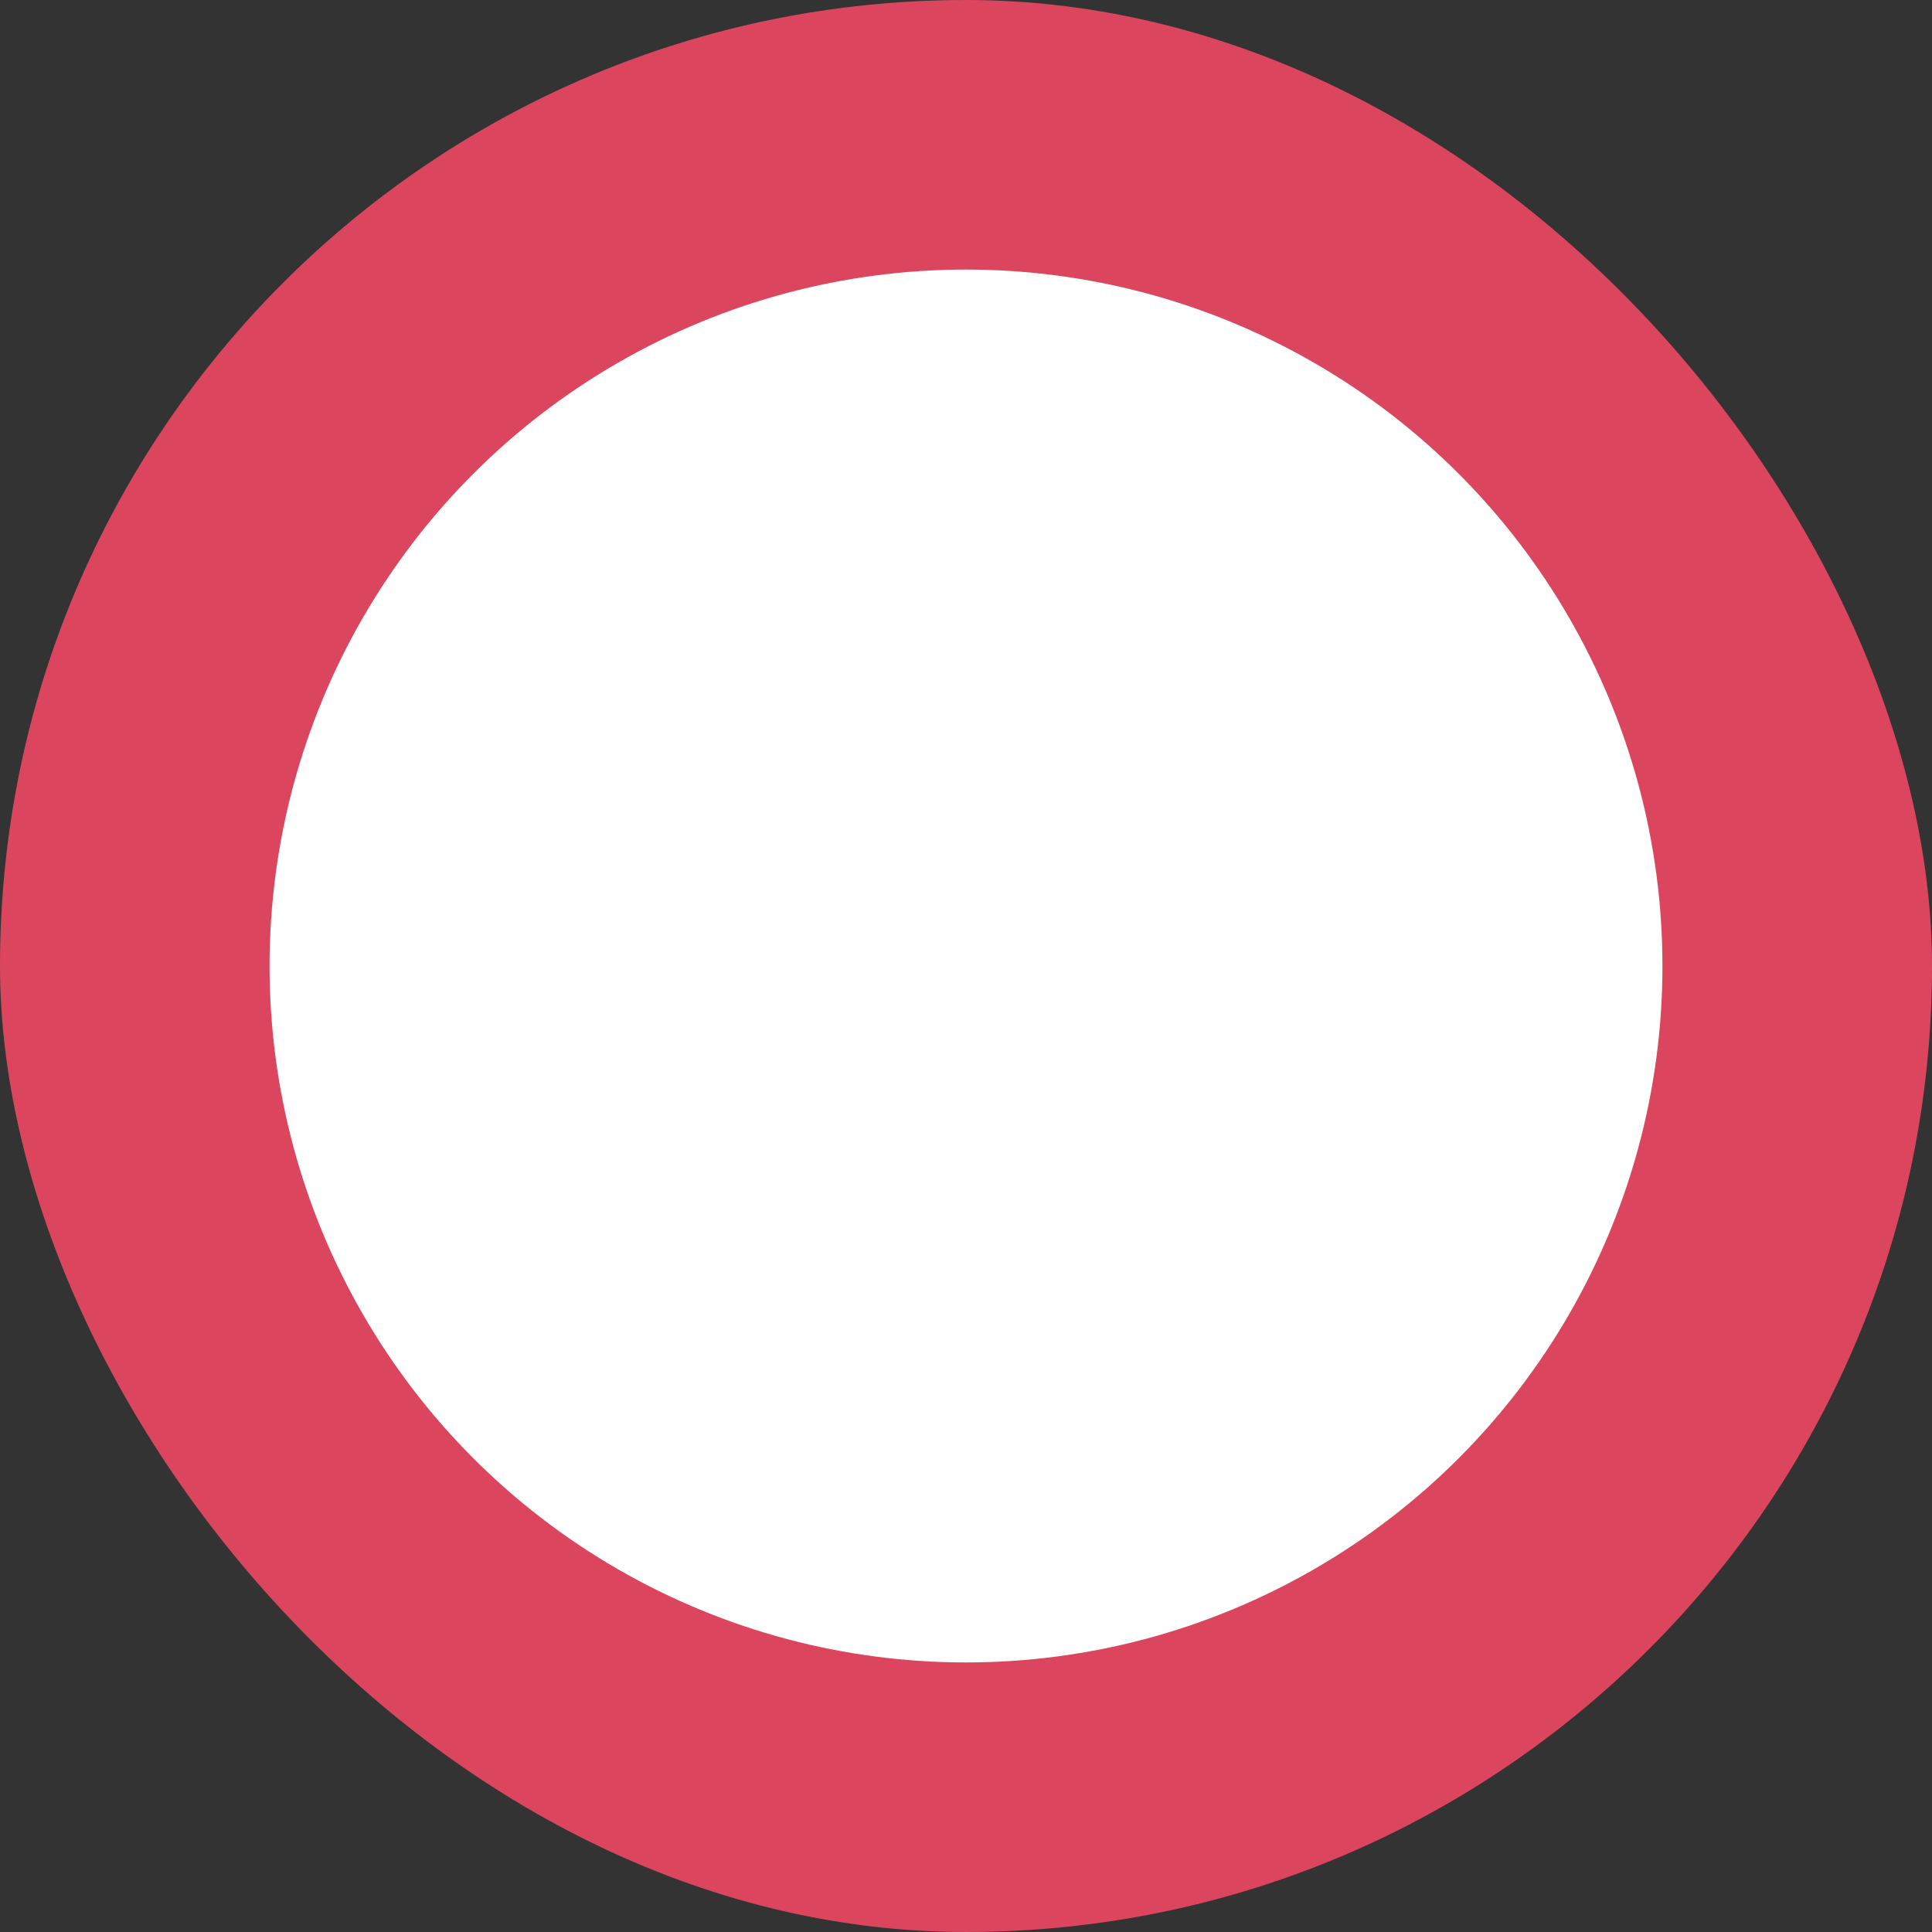
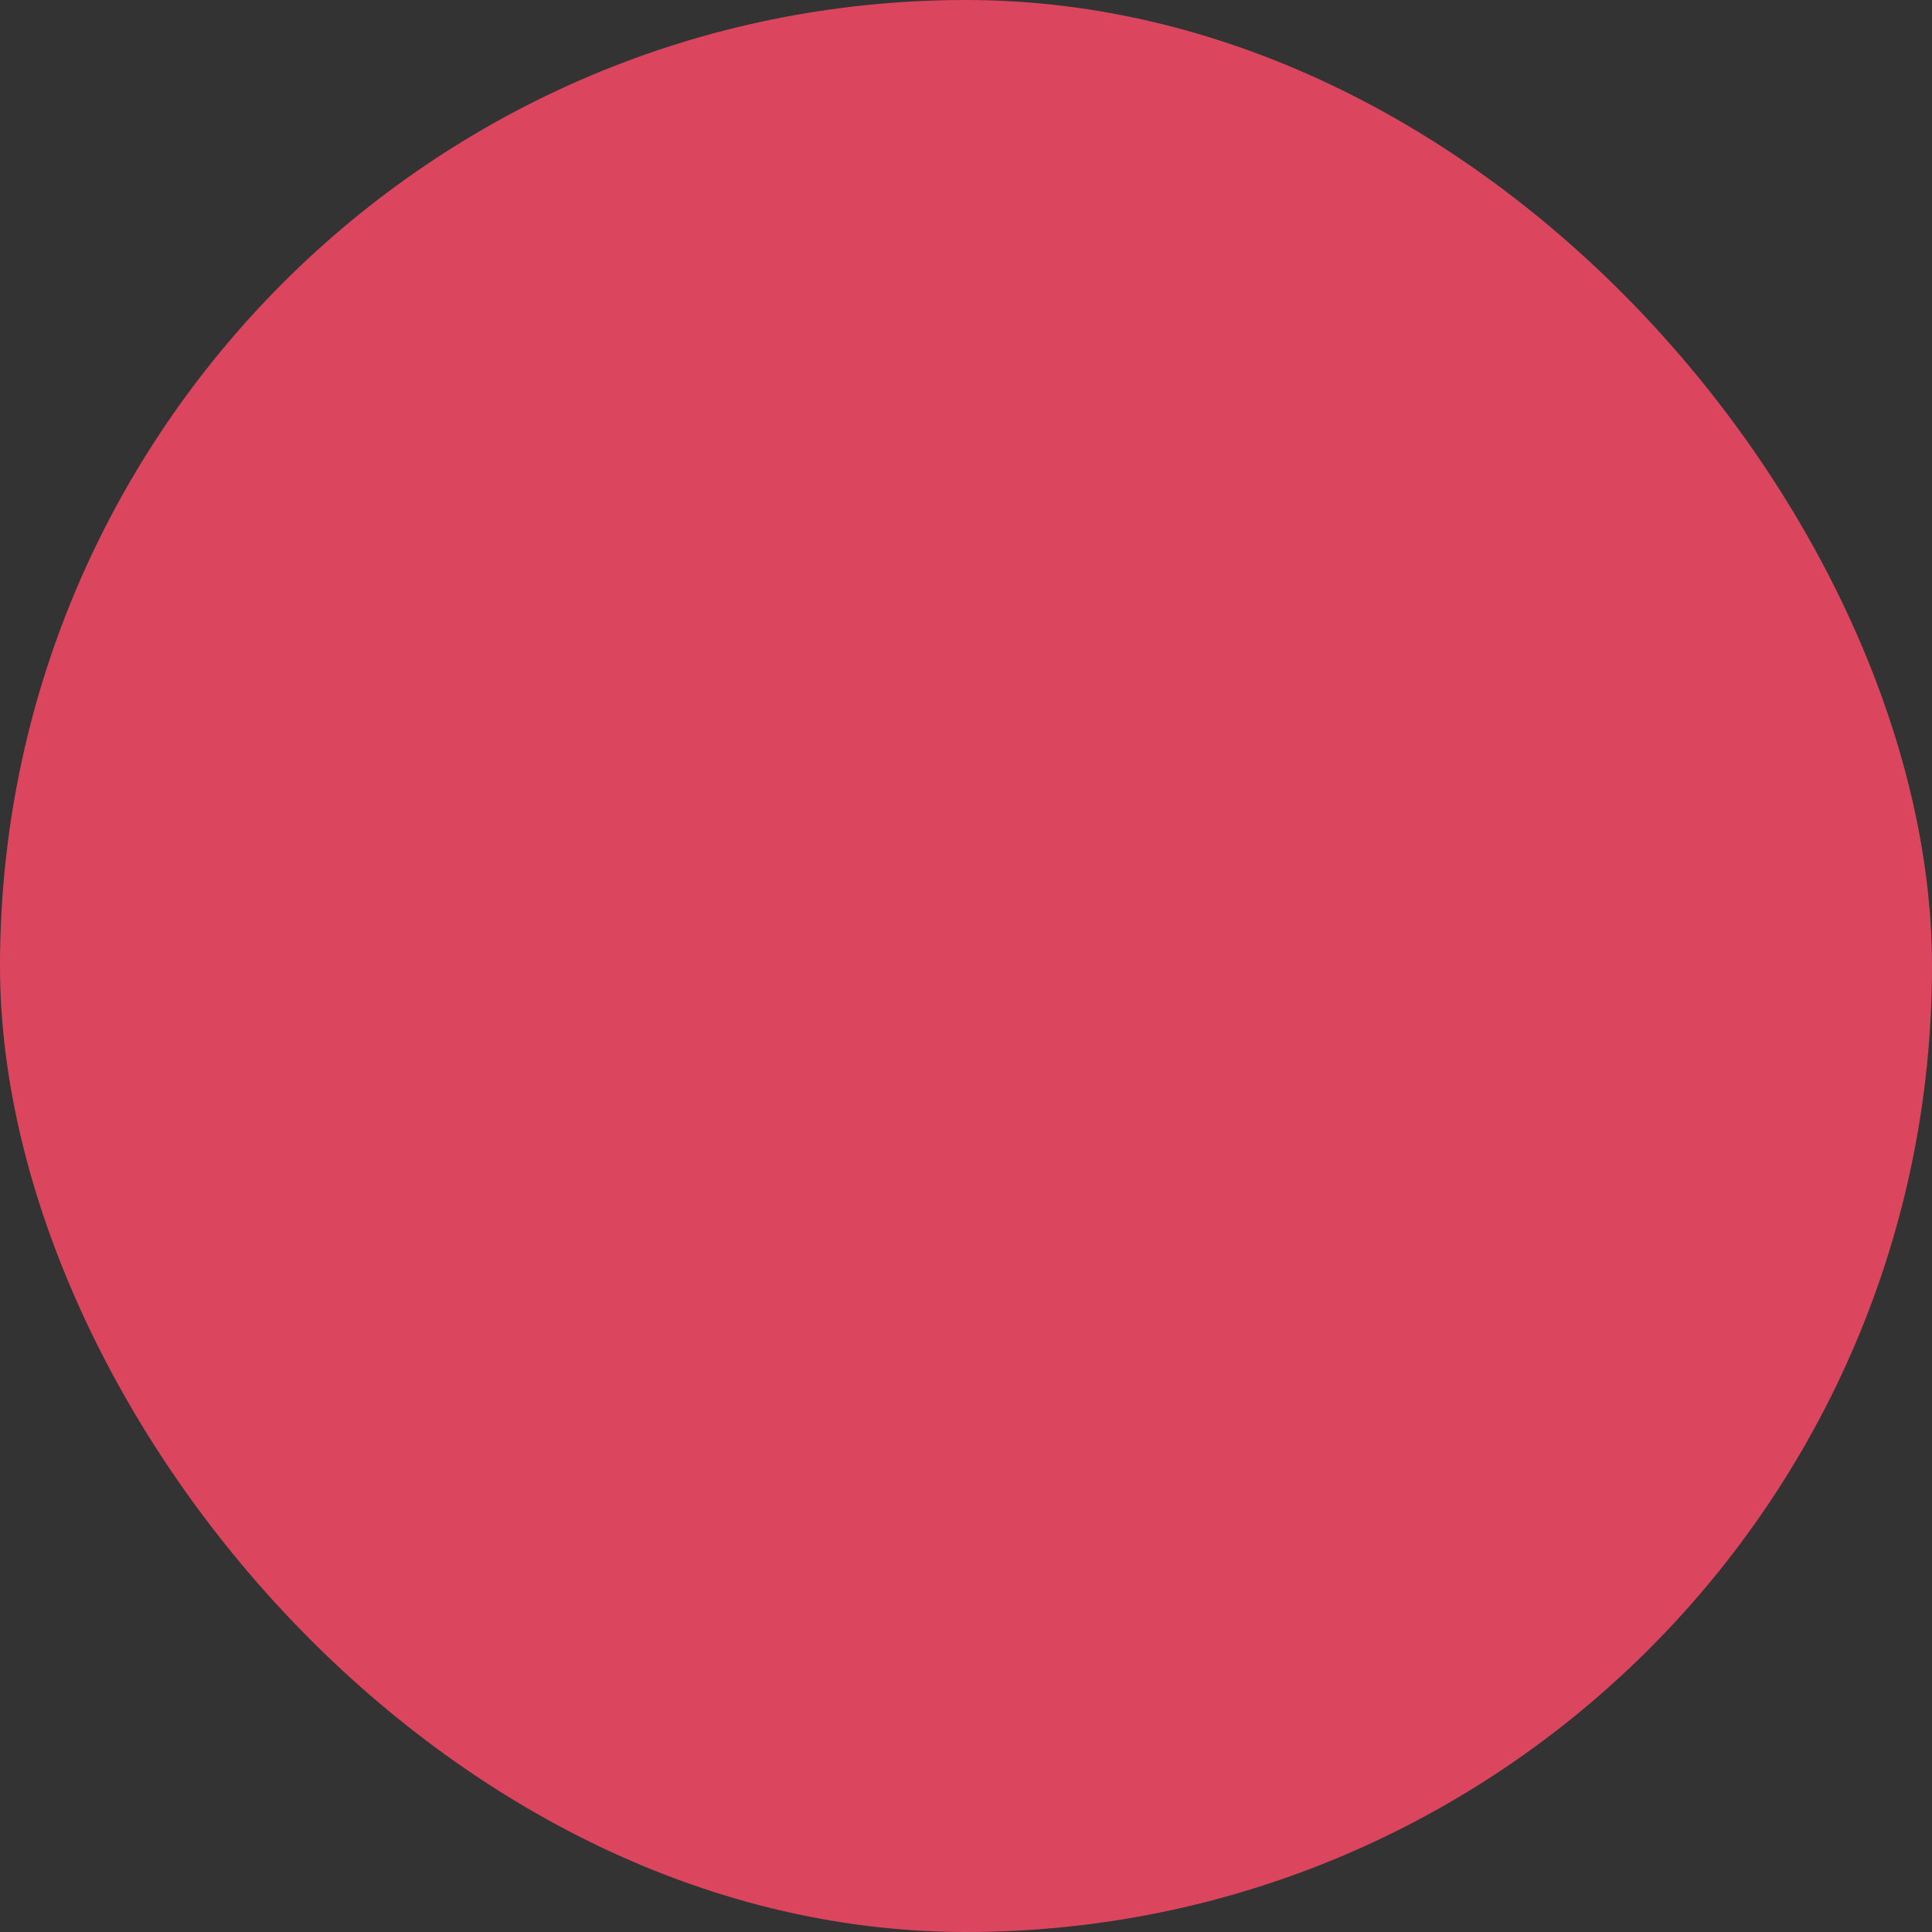
<svg xmlns="http://www.w3.org/2000/svg" fill="none" height="100%" overflow="visible" preserveAspectRatio="none" style="display: block;" viewBox="0 0 115 115" width="100%">
  <rect x="0" y="0" width="115" height="115" fill="#333333" stroke="none" />
  <g id="Frame 1410103700">
    <rect fill="#DB465E" height="115" rx="57.5" width="115" />
-     <circle cx="57.5" cy="57.5" fill="white" id="Ellipse 1" r="41.455" />
  </g>
</svg>